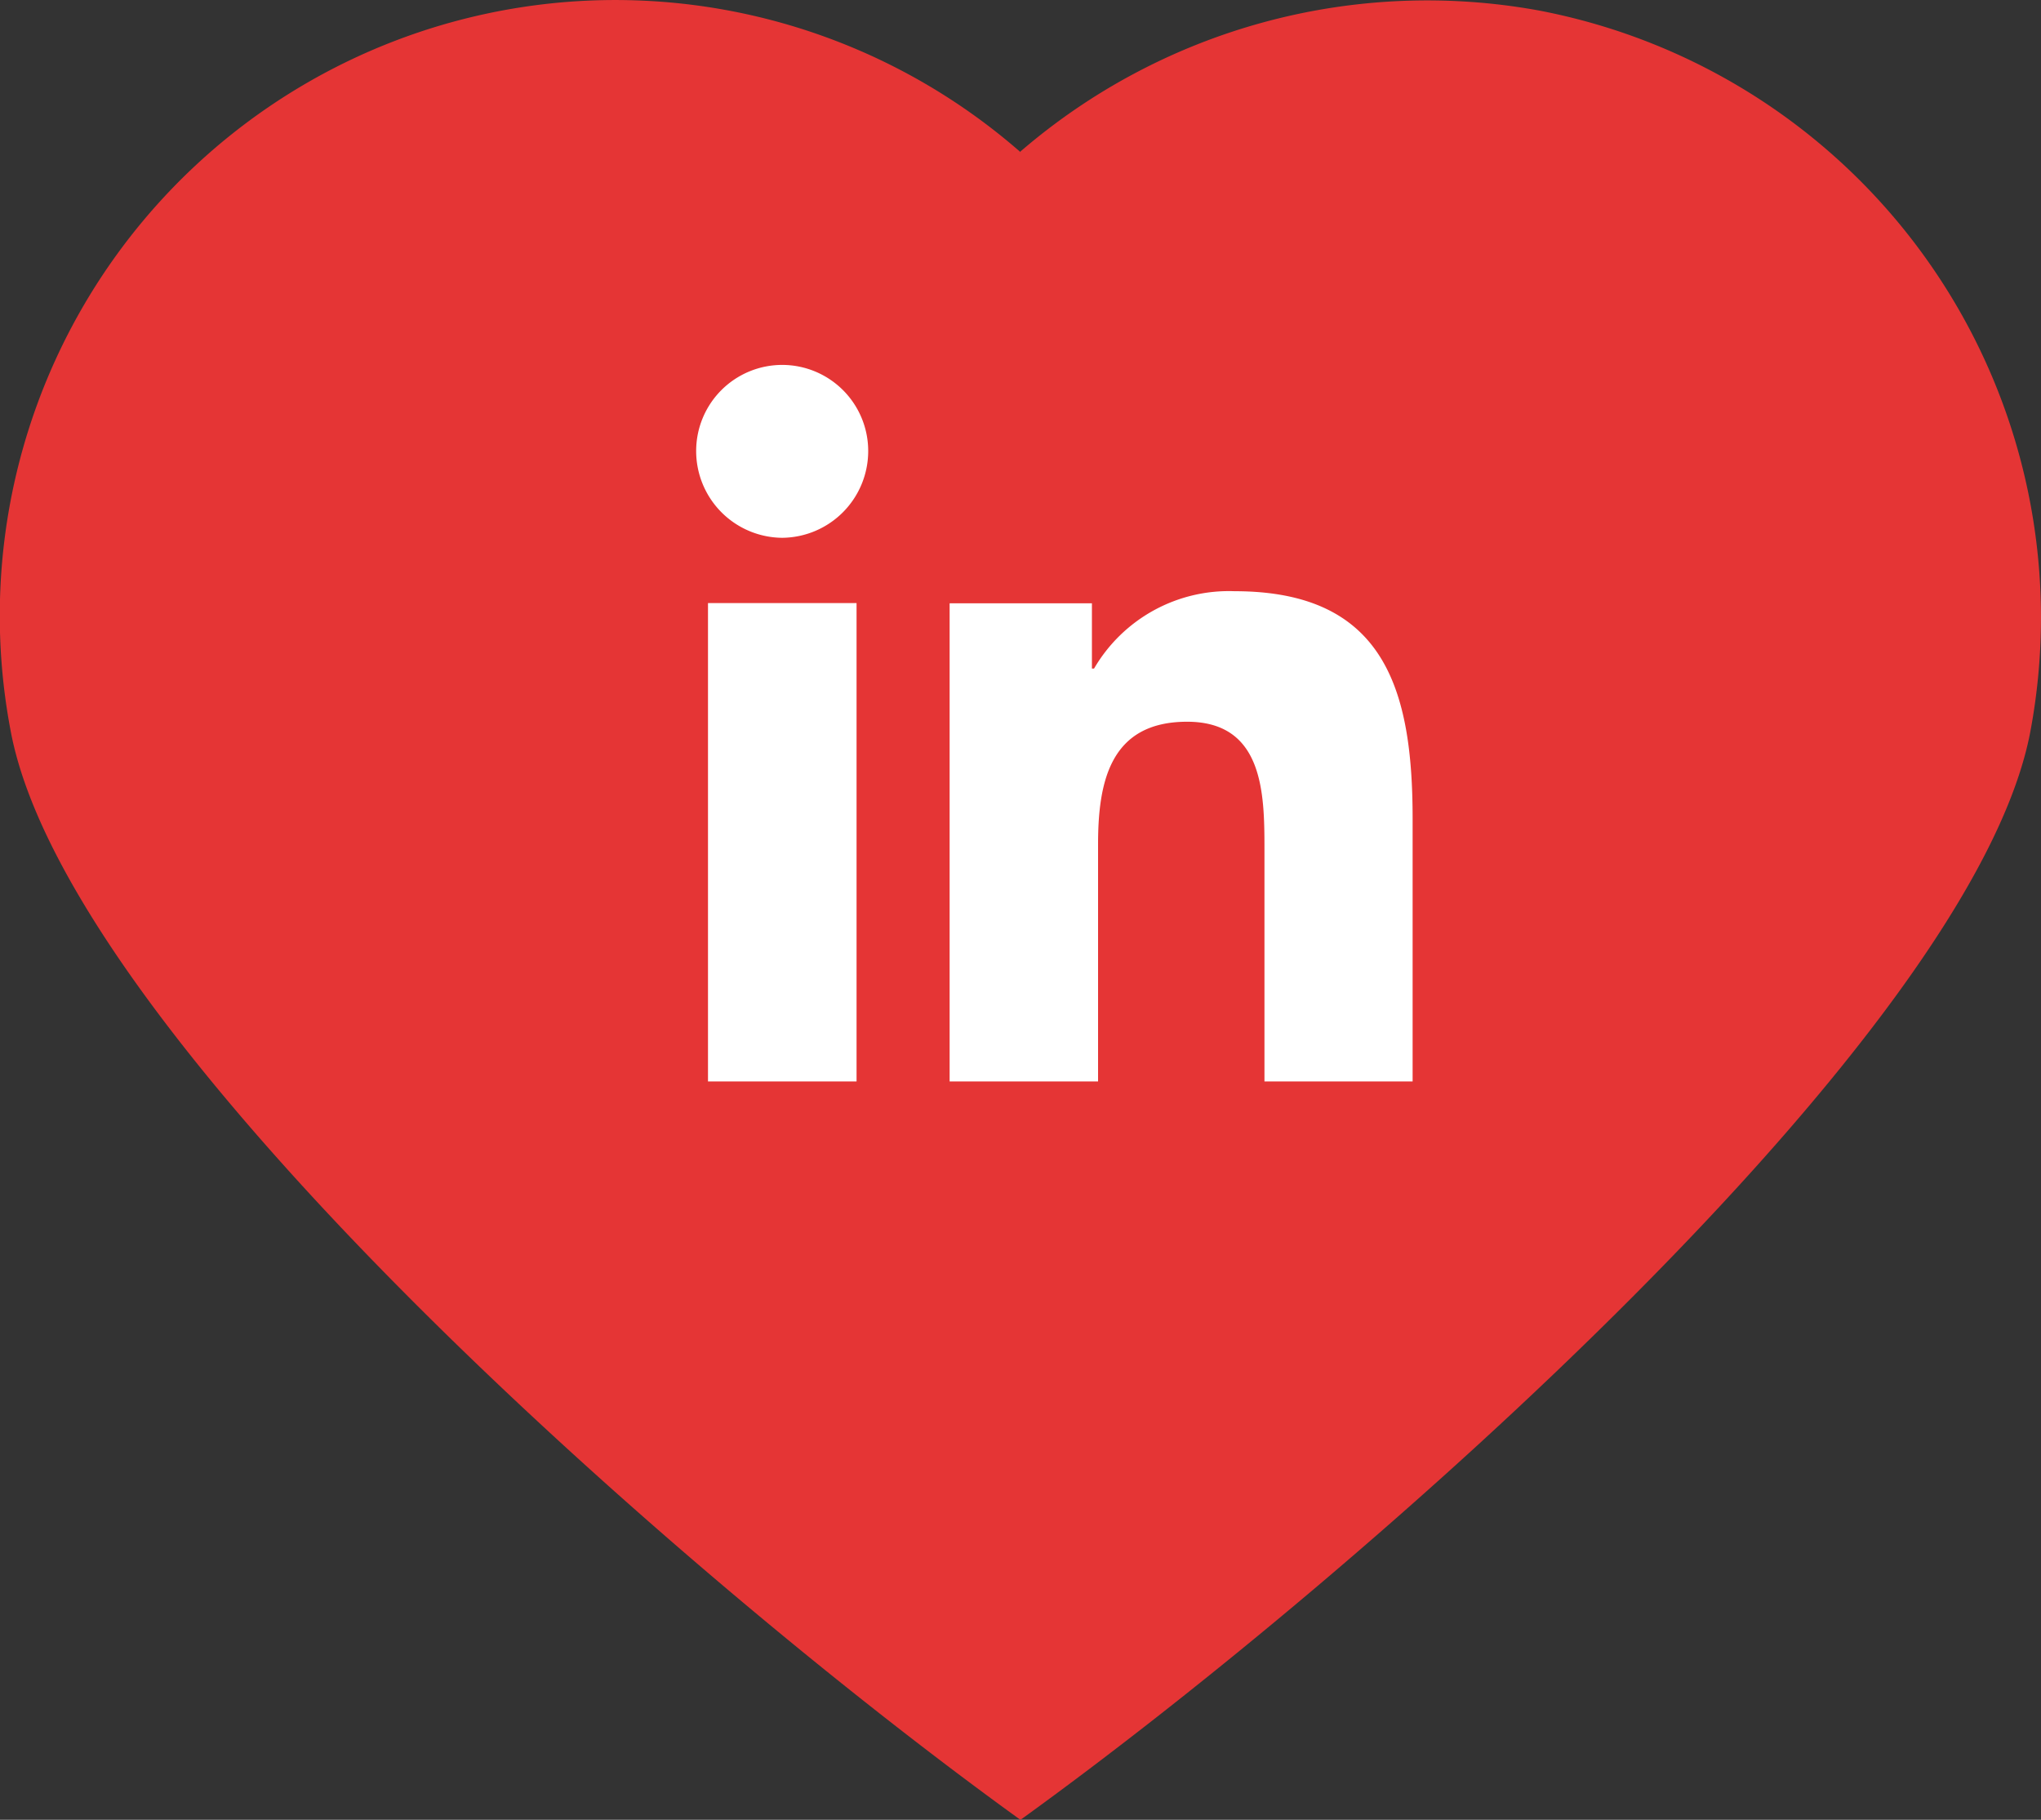
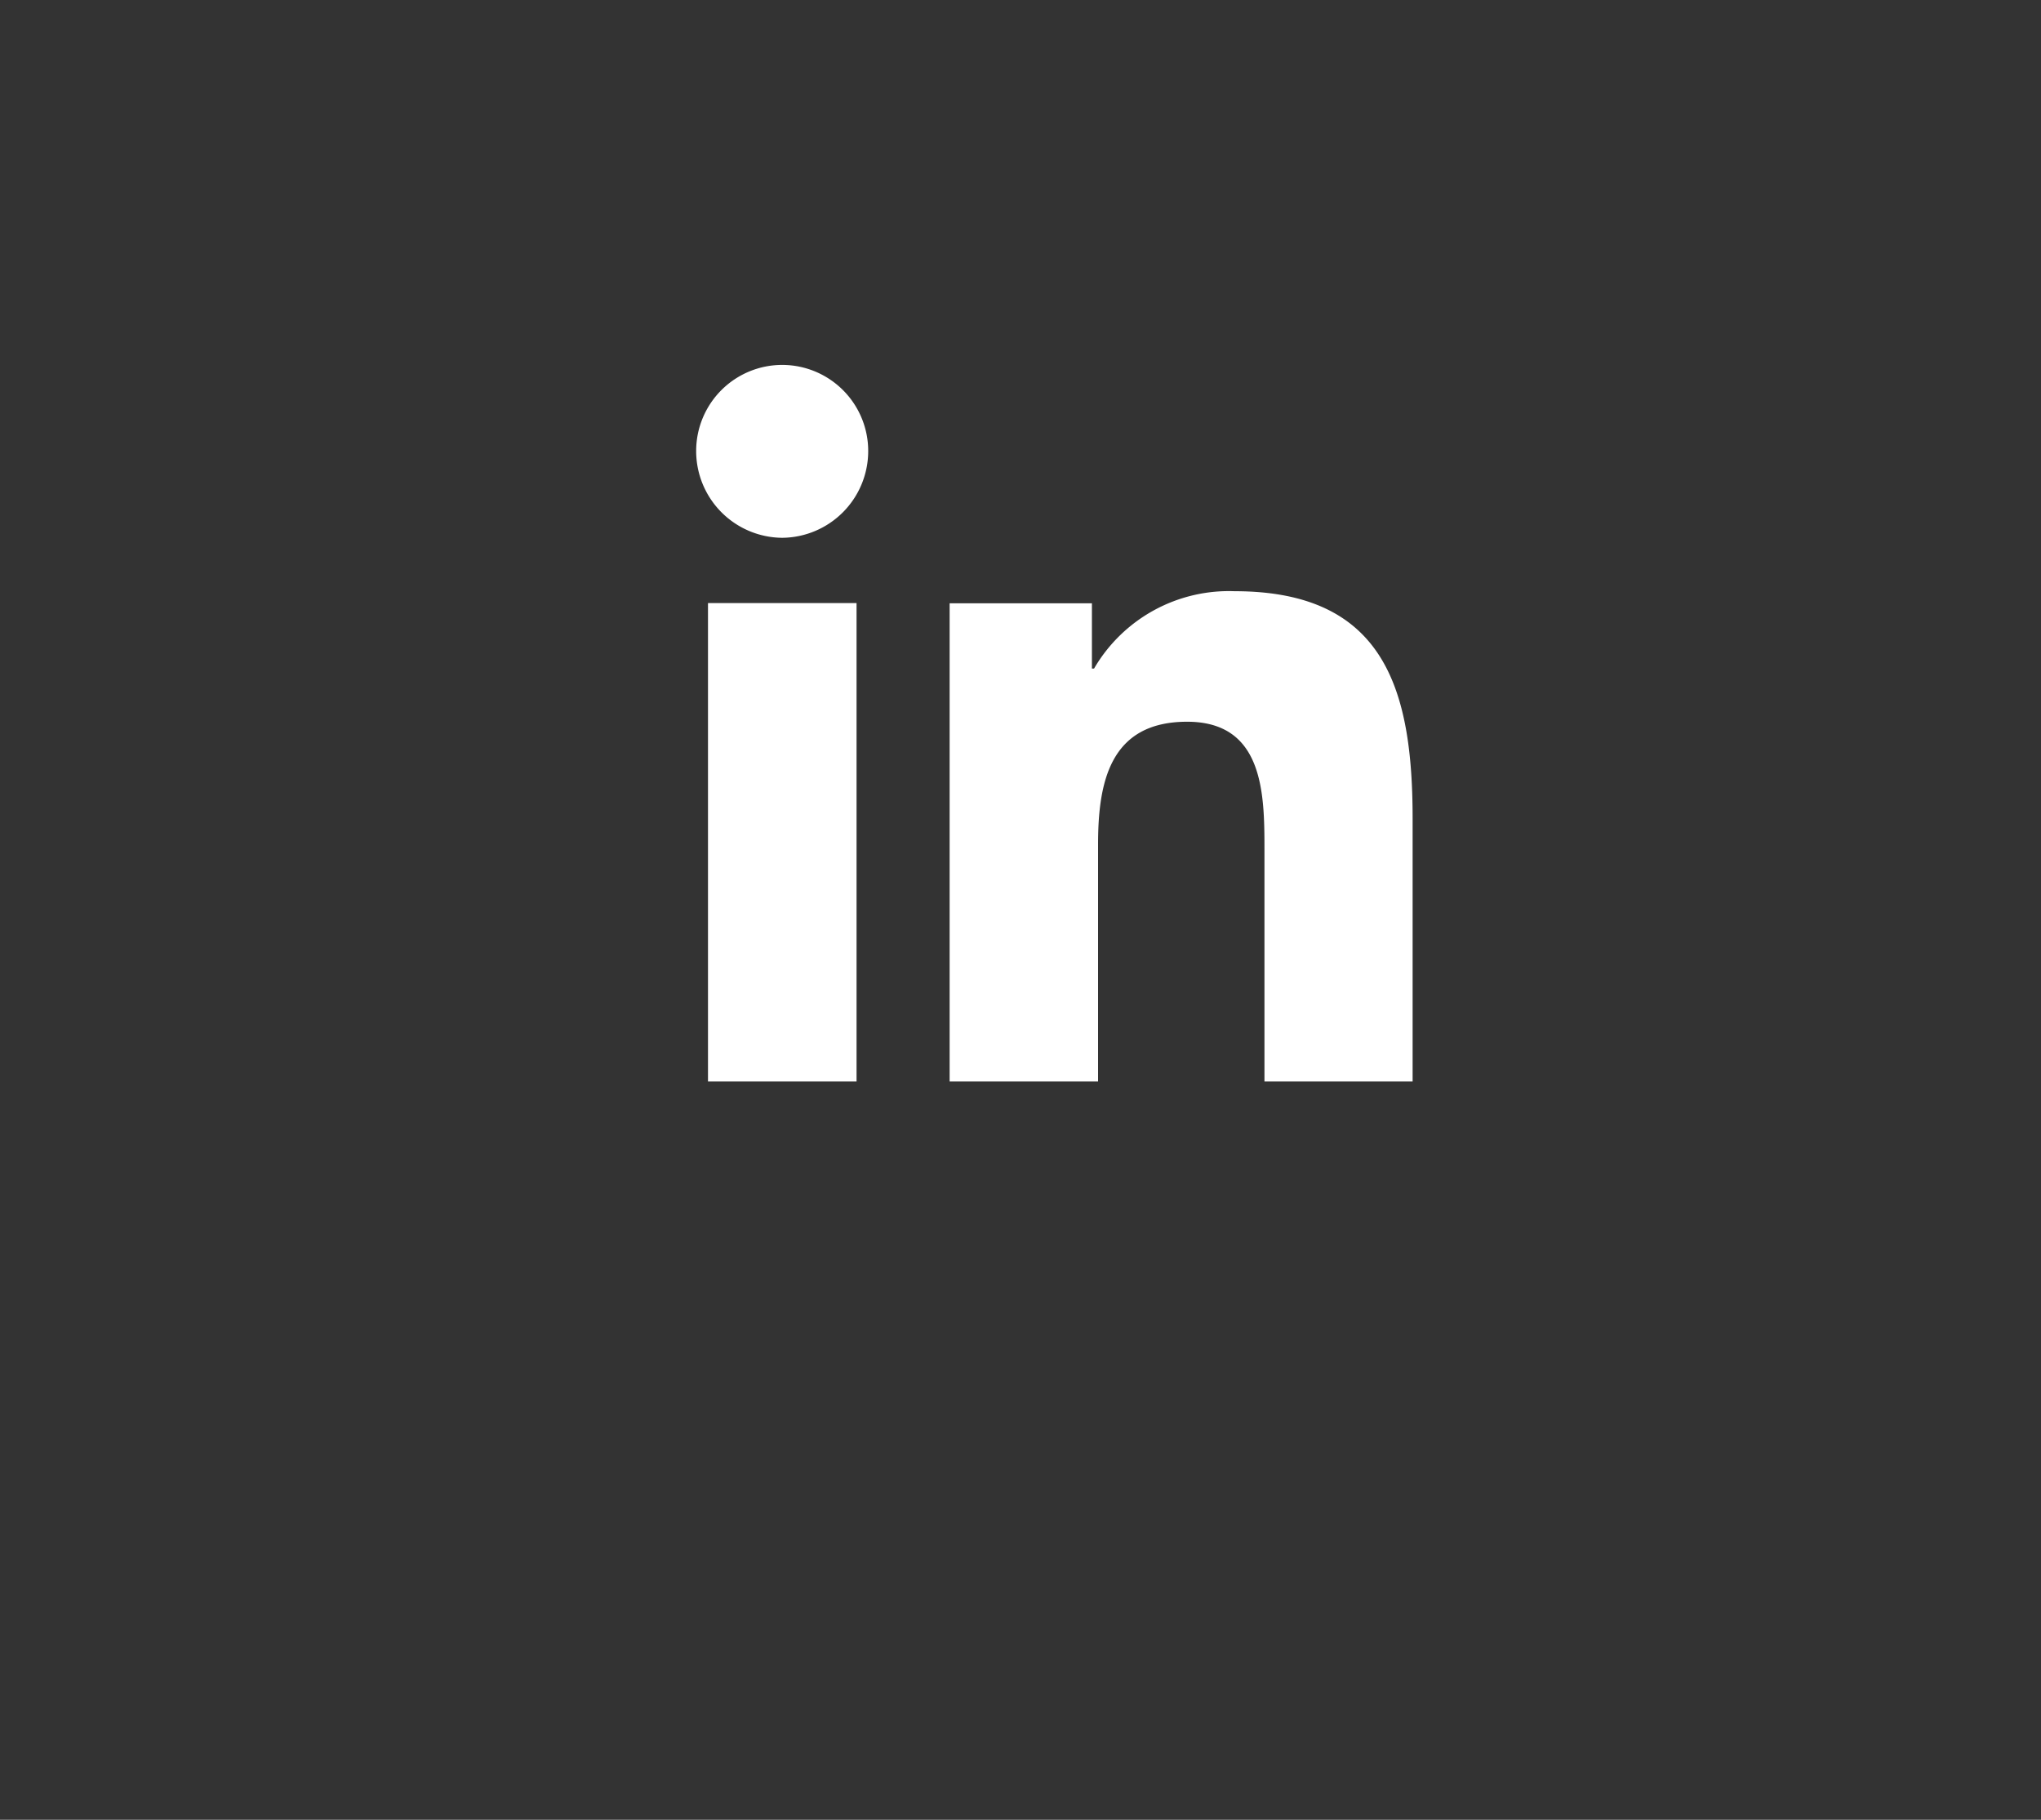
<svg xmlns="http://www.w3.org/2000/svg" width="44.868" height="40" viewBox="0 0 44.868 40">
  <rect x="0" y="0" width="44.868" height="40" fill="#333333" stroke="none" />
  <g id="Group_443" data-name="Group 443" transform="translate(-1058.696 -5425)">
-     <path id="Path_1112" data-name="Path 1112" d="M2630.174,318.845a13.7,13.7,0,0,0-11.393,3.1v.013a13.533,13.533,0,0,0-22.195,12.742c1.258,6.637,14.515,18.374,22.195,23.916,7.683-5.542,20.938-17.278,22.2-23.916A13.583,13.583,0,0,0,2630.174,318.845Z" transform="translate(-1537.652 5106.385)" fill="#e53535" />
    <path id="Path_1382" data-name="Path 1382" d="M3.526,0V-10.515H.26V0ZM1.891-11.95a1.907,1.907,0,0,0,1.891-1.909A1.892,1.892,0,0,0,1.891-15.75,1.892,1.892,0,0,0,0-13.859,1.907,1.907,0,0,0,1.891-11.95ZM15.75,0h0V-5.776c0-2.827-.608-5-3.913-5a3.432,3.432,0,0,0-3.09,1.7H8.7v-1.434H5.572V0H8.835V-5.207c0-1.371.26-2.7,1.958-2.7,1.673,0,1.7,1.564,1.7,2.784V0Z" transform="translate(1074 5448.771)" fill="#fff" />
  </g>
</svg>